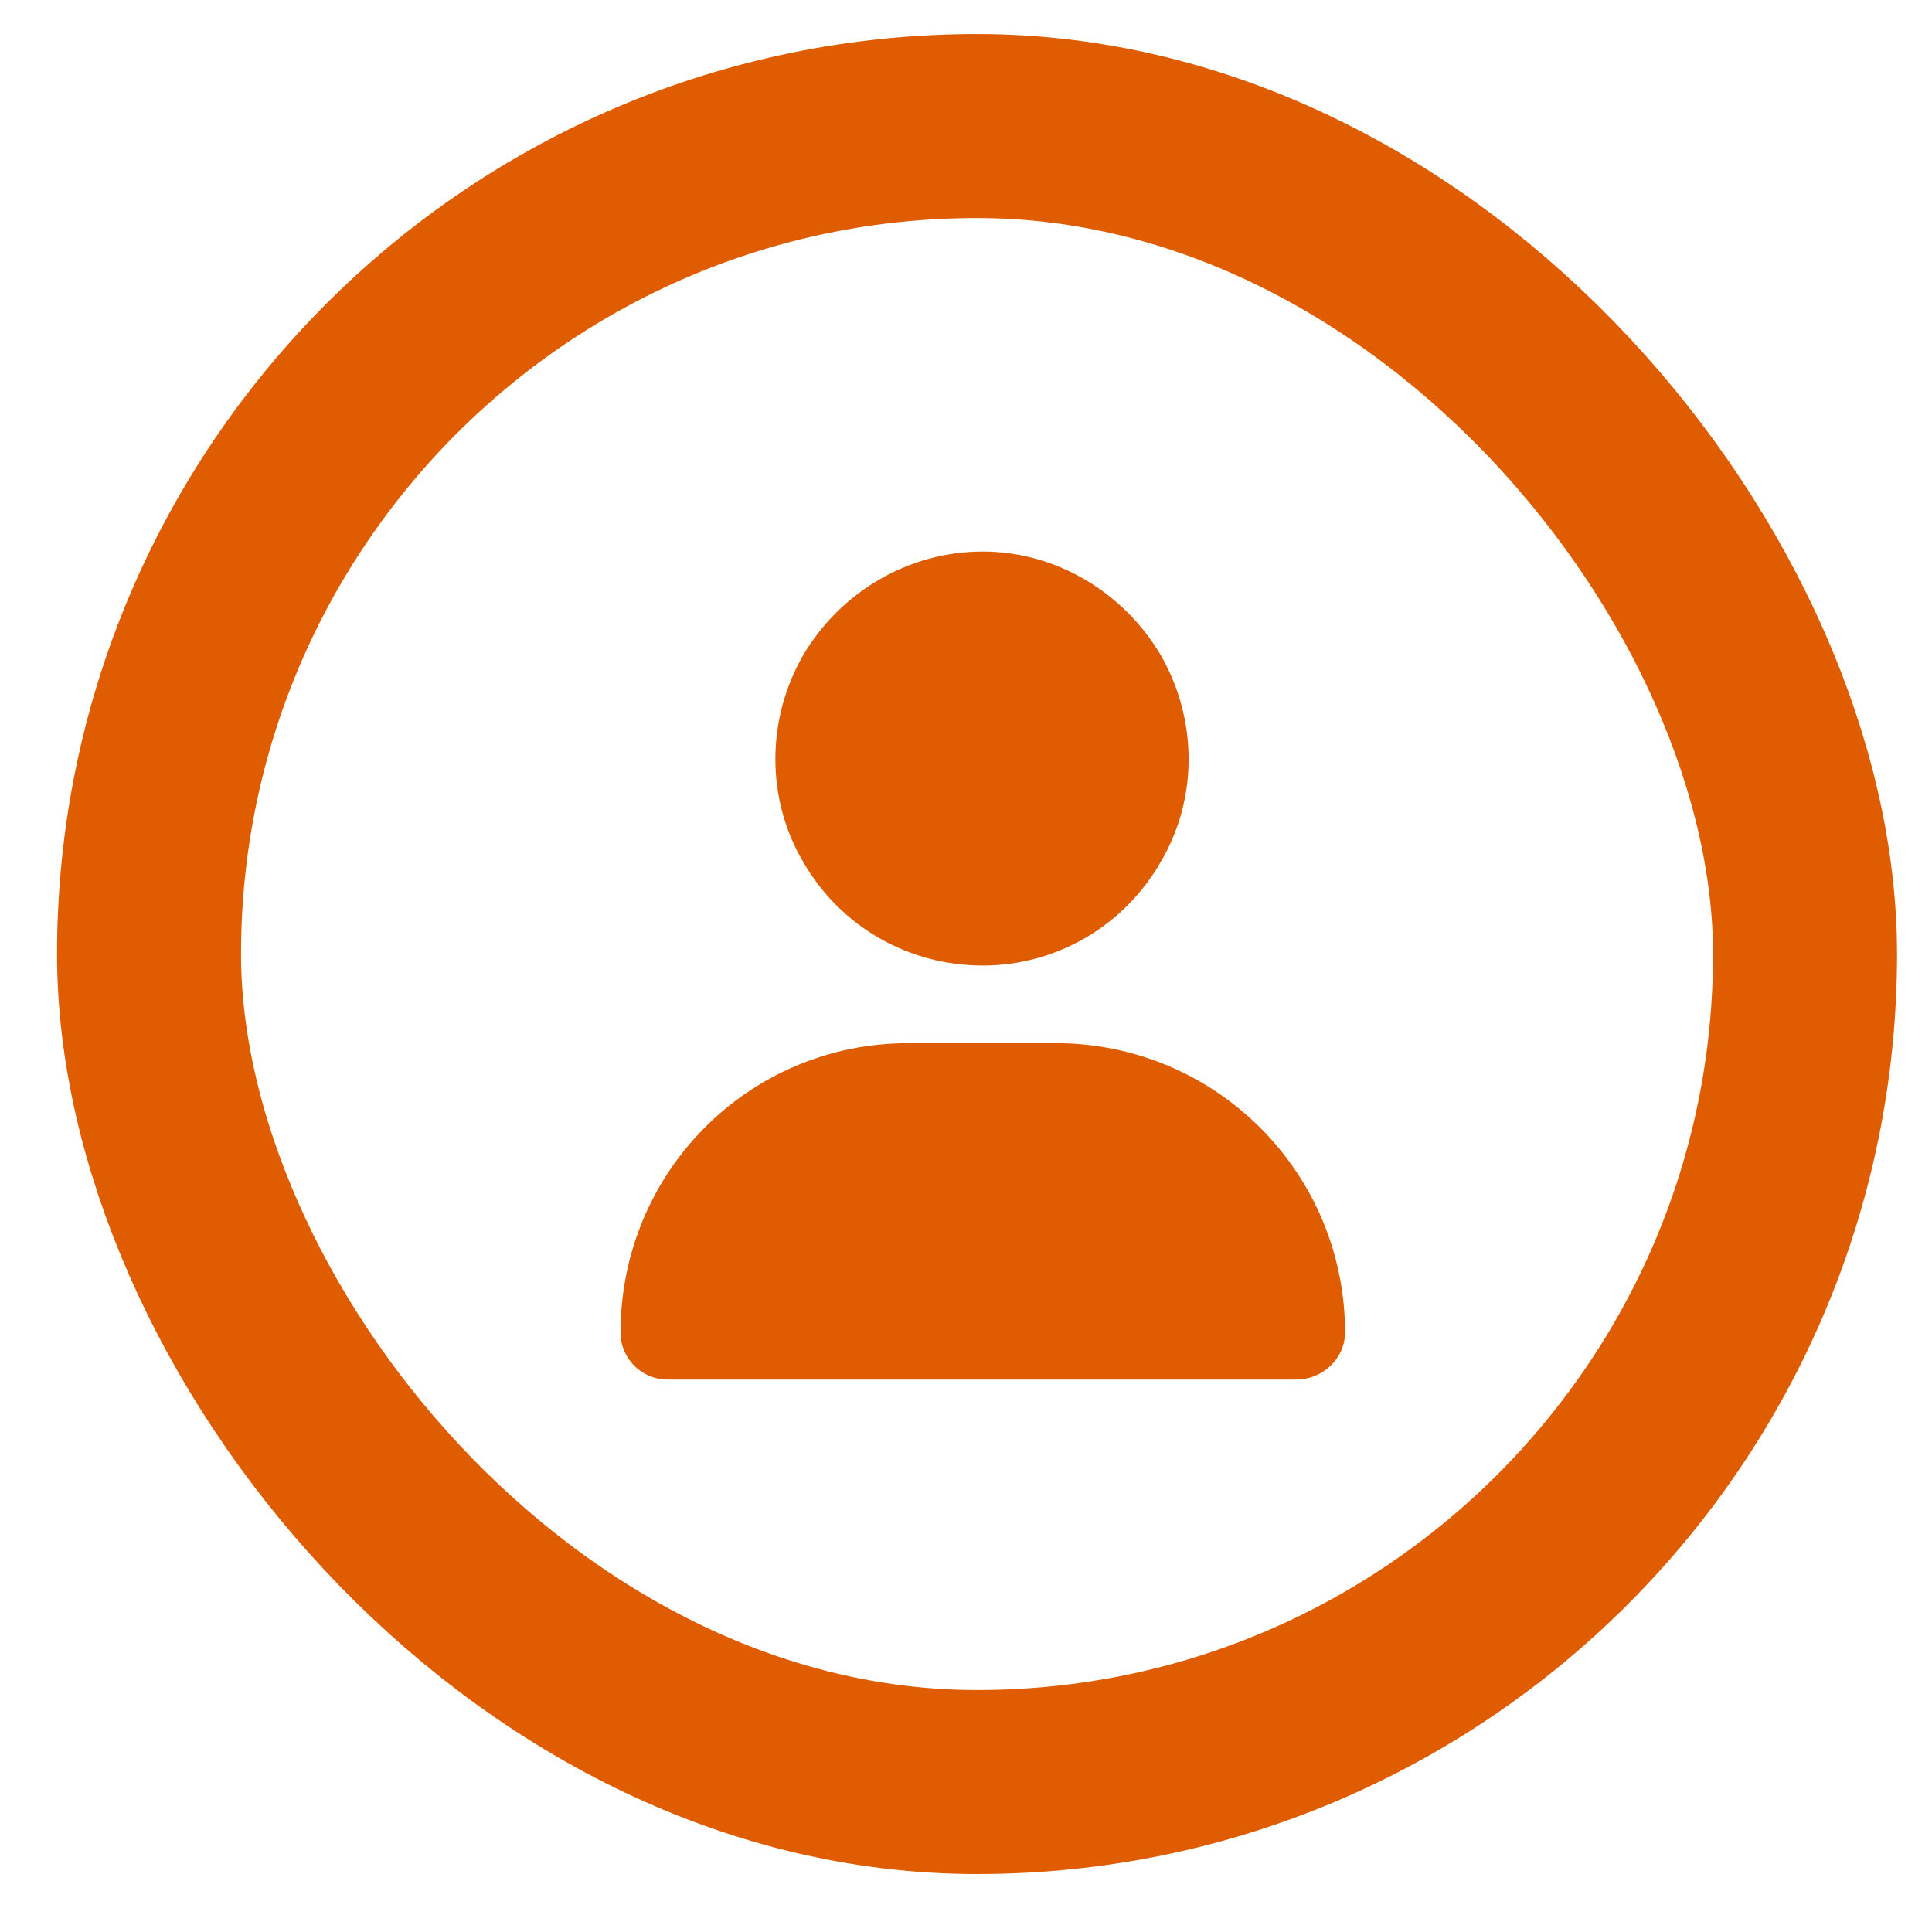
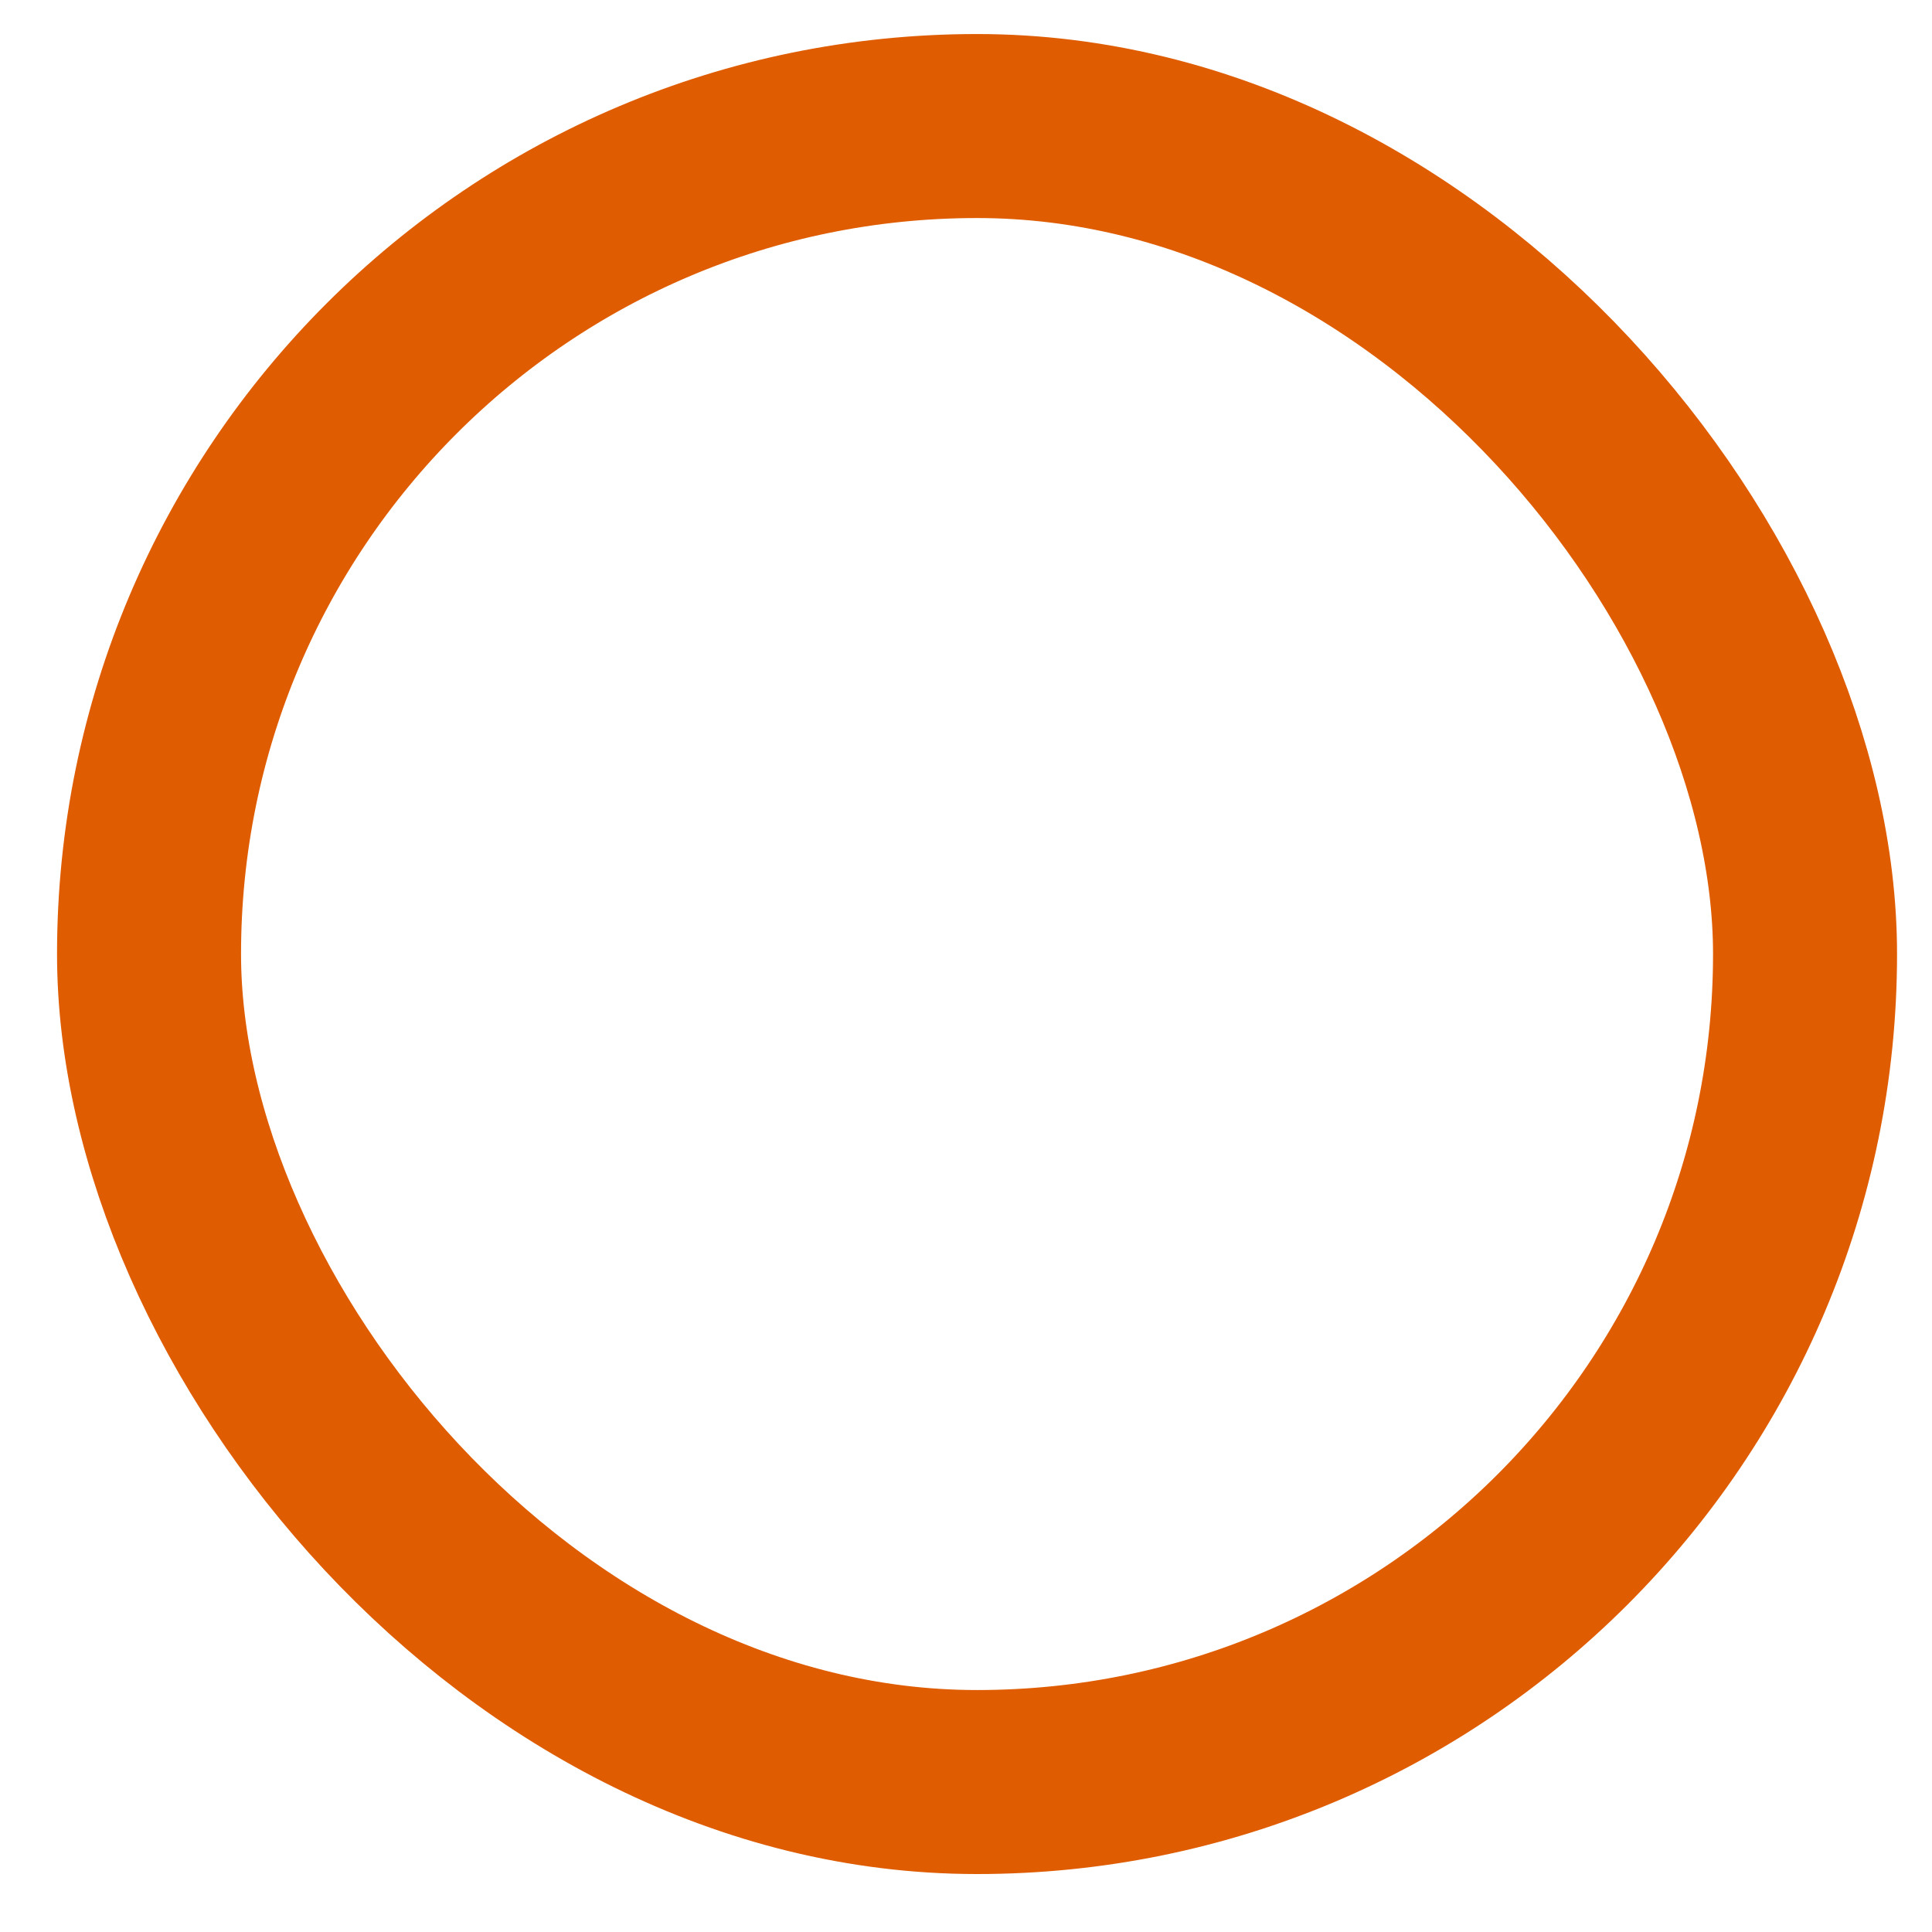
<svg xmlns="http://www.w3.org/2000/svg" width="21" height="21" viewBox="0 0 21 21" fill="none">
  <rect x="1.62" y="1.37" width="18" height="18" rx="9" stroke="#DF5C00" stroke-width="2" />
-   <path d="M10.683 10.495C9.874 10.495 9.136 10.073 8.731 9.37C8.327 8.685 8.327 7.823 8.731 7.12C9.136 6.435 9.874 5.995 10.683 5.995C11.474 5.995 12.212 6.435 12.616 7.12C13.021 7.823 13.021 8.685 12.616 9.37C12.212 10.073 11.474 10.495 10.683 10.495ZM9.874 11.339H11.474C13.214 11.339 14.62 12.745 14.62 14.485C14.62 14.767 14.374 14.995 14.093 14.995H7.255C6.974 14.995 6.745 14.767 6.745 14.485C6.745 12.745 8.134 11.339 9.874 11.339Z" fill="#DF5C00" />
</svg>